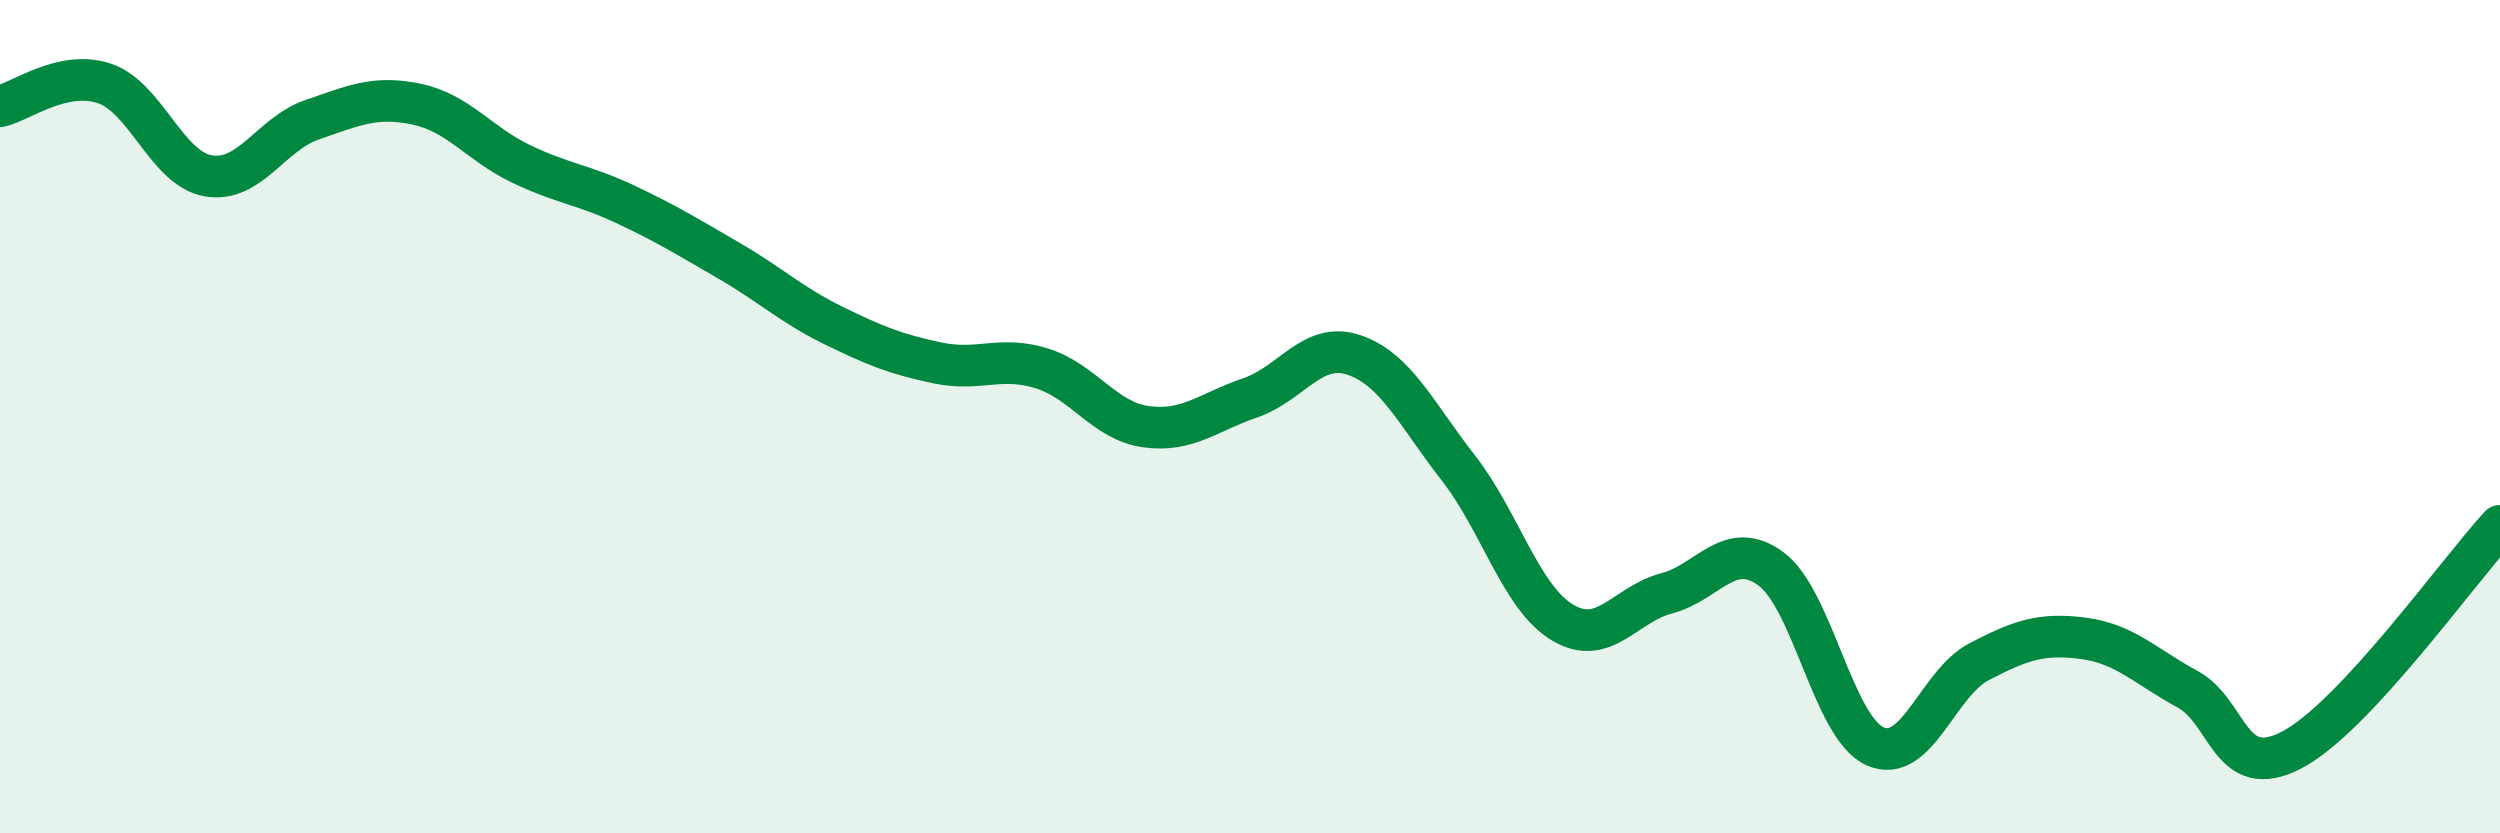
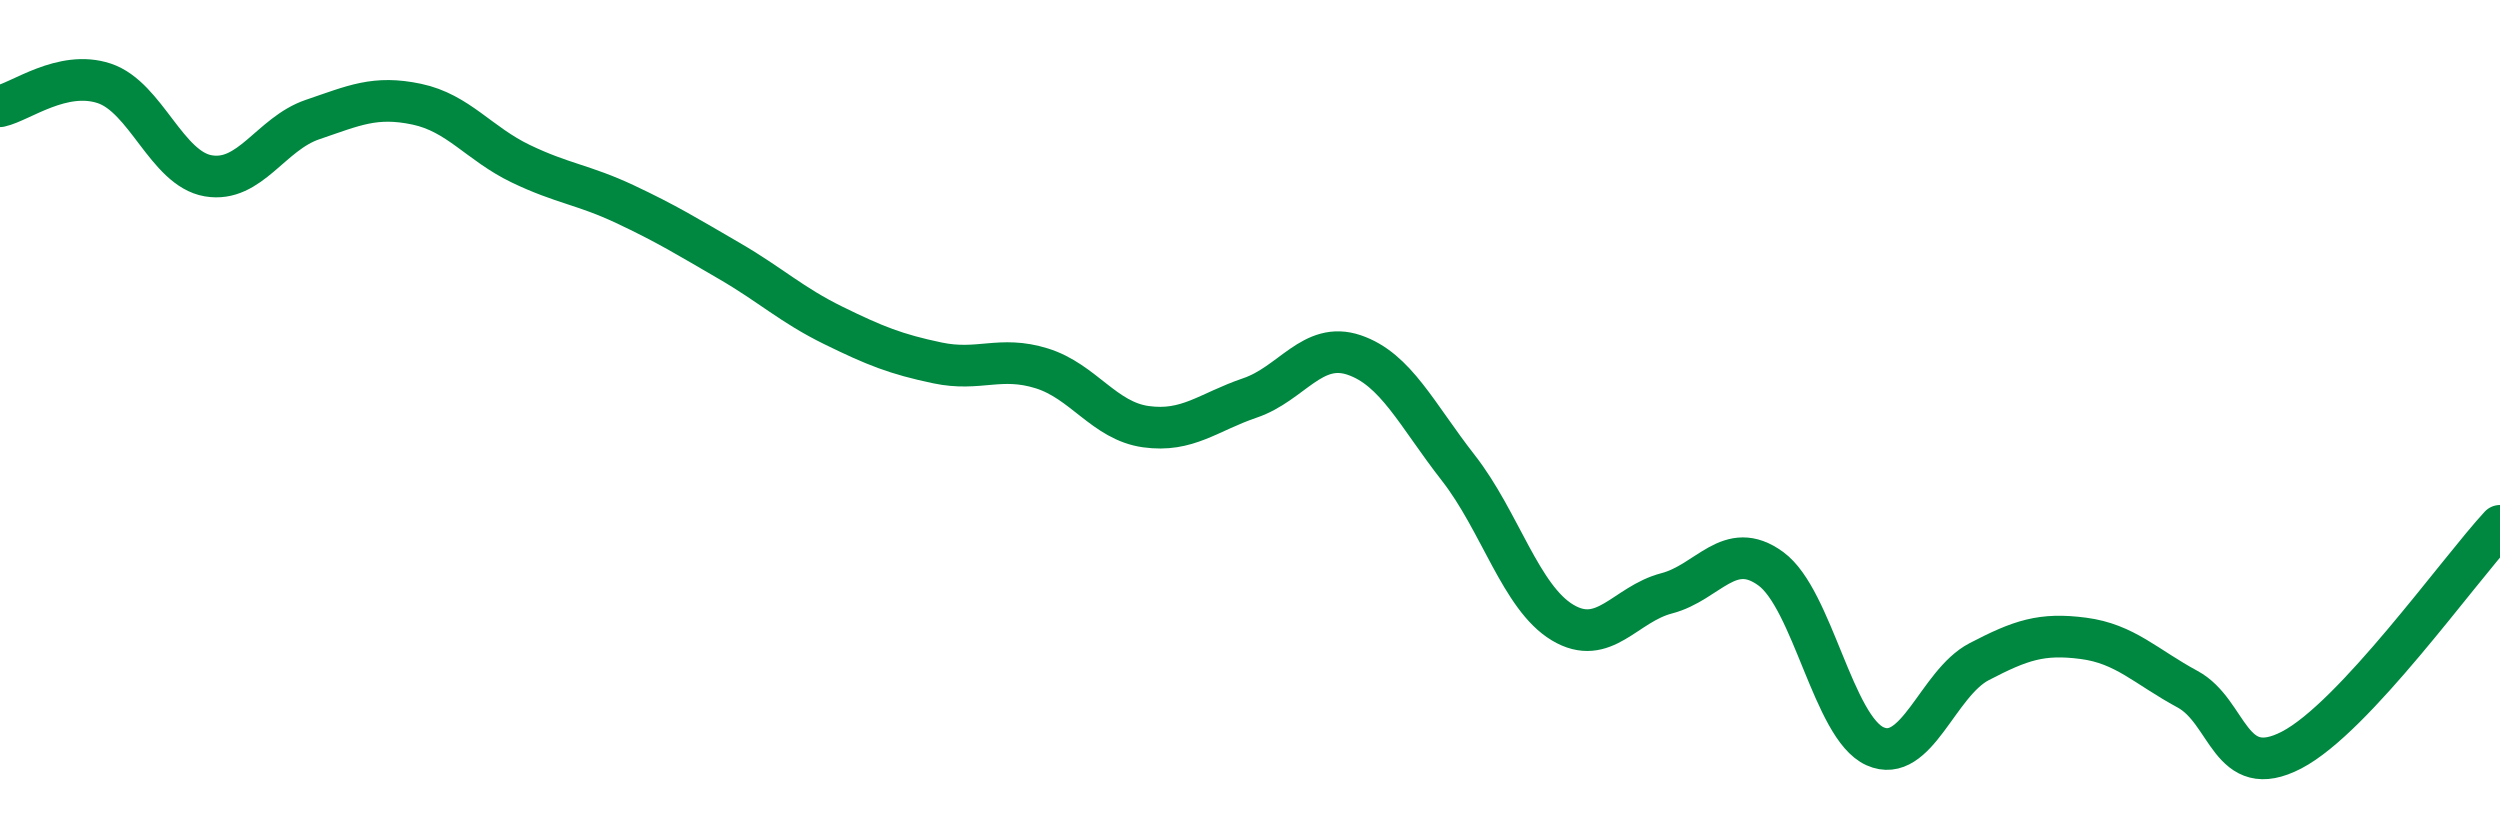
<svg xmlns="http://www.w3.org/2000/svg" width="60" height="20" viewBox="0 0 60 20">
-   <path d="M 0,2.55 C 0.5,2.44 1.5,1.67 2.5,2 C 3.5,2.33 4,4.05 5,4.22 C 6,4.39 6.5,3.21 7.5,2.87 C 8.5,2.53 9,2.29 10,2.5 C 11,2.71 11.5,3.45 12.5,3.93 C 13.5,4.41 14,4.43 15,4.9 C 16,5.37 16.5,5.68 17.5,6.26 C 18.5,6.84 19,7.32 20,7.81 C 21,8.3 21.5,8.5 22.5,8.71 C 23.5,8.92 24,8.53 25,8.84 C 26,9.15 26.5,10.1 27.5,10.24 C 28.5,10.38 29,9.89 30,9.55 C 31,9.21 31.5,8.18 32.5,8.52 C 33.5,8.86 34,9.95 35,11.23 C 36,12.51 36.5,14.34 37.5,14.94 C 38.5,15.54 39,14.5 40,14.24 C 41,13.98 41.5,12.92 42.5,13.65 C 43.5,14.38 44,17.46 45,17.91 C 46,18.36 46.5,16.4 47.5,15.88 C 48.5,15.36 49,15.19 50,15.32 C 51,15.45 51.5,16 52.5,16.54 C 53.5,17.08 53.5,18.78 55,18 C 56.5,17.22 59,13.7 60,12.62L60 20L0 20Z" fill="#008740" opacity="0.1" stroke-linecap="round" stroke-linejoin="round" />
  <path d="M 0,2.55 C 0.5,2.44 1.5,1.67 2.5,2 C 3.5,2.33 4,4.05 5,4.22 C 6,4.39 6.5,3.21 7.5,2.87 C 8.5,2.53 9,2.29 10,2.5 C 11,2.71 11.5,3.45 12.5,3.93 C 13.5,4.41 14,4.43 15,4.9 C 16,5.37 16.5,5.68 17.5,6.26 C 18.5,6.84 19,7.32 20,7.81 C 21,8.3 21.5,8.5 22.5,8.71 C 23.5,8.92 24,8.53 25,8.84 C 26,9.15 26.5,10.1 27.5,10.24 C 28.5,10.38 29,9.89 30,9.55 C 31,9.21 31.5,8.18 32.5,8.52 C 33.5,8.86 34,9.95 35,11.23 C 36,12.51 36.5,14.34 37.5,14.94 C 38.5,15.54 39,14.5 40,14.24 C 41,13.98 41.5,12.92 42.5,13.65 C 43.5,14.38 44,17.46 45,17.91 C 46,18.36 46.5,16.4 47.5,15.88 C 48.5,15.36 49,15.19 50,15.32 C 51,15.45 51.5,16 52.5,16.54 C 53.5,17.08 53.5,18.78 55,18 C 56.5,17.22 59,13.7 60,12.62" stroke="#008740" stroke-width="1" fill="none" stroke-linecap="round" stroke-linejoin="round" />
</svg>